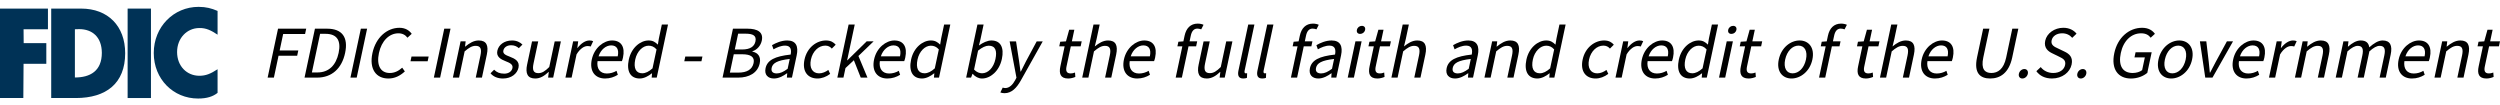
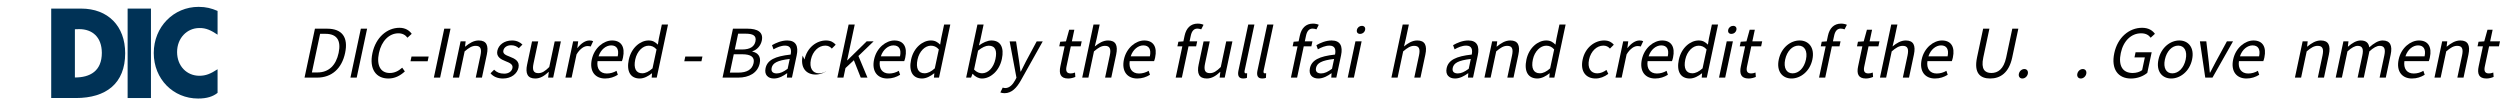
<svg xmlns="http://www.w3.org/2000/svg" id="Layer_2" viewBox="0 0 429.29 15.74" width="427" height="18">
  <defs>
    <style>.cls-1{fill:#000;}.cls-1,.cls-2{stroke-width:0px;}.cls-2{fill:#003256;fill-rule:evenodd;}</style>
  </defs>
  <g id="Layer_1-2">
    <path class="cls-2" d="M8.794.296h5.128c4.627,0,7.572,3,7.572,7.669,0,5.176-3.265,7.69-8.474,7.69h-4.227V.296h0ZM13.602,3.824c-.18,0-.421.021-.741.021v8.282c2.604,0,4.627-1.099,4.627-4.247-.02-2.725-1.663-4.056-3.886-4.056h0Z" />
    <path class="cls-2" d="M37.36,4.775V.697c-1.042-.444-1.963-.697-3.265-.697-4.267,0-7.692,3.423-7.692,7.923s3.365,7.817,7.612,7.817c1.522,0,2.544-.338,3.345-.972v-4.056c-1.202.782-2.023,1.12-3.125,1.12-2.143,0-3.826-1.648-3.826-4.078,0-2.387,1.703-4.12,3.826-4.12,1.162-.021,2.003.401,3.125,1.141h0Z" />
-     <polygon class="cls-2" points="0 .296 0 15.655 4.006 15.655 4.046 9.782 7.953 9.782 7.953 6.233 4.067 6.233 4.046 3.845 8.233 3.845 8.233 .296 0 .296" />
    <polygon class="cls-2" points="21.915 15.655 25.922 15.655 25.922 .296 21.915 .296 21.915 15.655" />
-     <path class="cls-1" d="M47.742,3.747h4.839l-.193.909h-3.764l-.602,2.831h3.2l-.193.909h-3.2l-.797,3.752h-1.075l1.786-8.401Z" />
    <path class="cls-1" d="M54.078,3.747h2.1c2.586,0,3.65,1.499,3.084,4.163-.569,2.675-2.284,4.239-4.819,4.239h-2.15l1.786-8.401ZM54.503,11.264c1.959,0,3.193-1.229,3.645-3.355.449-2.113-.276-3.278-2.235-3.278h-.947l-1.41,6.633h.947Z" />
    <path class="cls-1" d="M61.963,3.747h1.075l-1.786,8.401h-1.075l1.786-8.401Z" />
    <path class="cls-1" d="M63.95,7.948c.575-2.703,2.513-4.354,4.651-4.354,1.023,0,1.714.486,2.096,1.037l-.73.666c-.35-.461-.837-.756-1.554-.756-1.575,0-2.9,1.293-3.343,3.381-.449,2.113.27,3.432,1.856,3.432.807,0,1.476-.32,2.14-.909l.453.64c-.845.781-1.757,1.217-2.832,1.217-2.1,0-3.318-1.613-2.736-4.354Z" />
    <path class="cls-1" d="M70.663,8.524h2.945l-.174.82h-2.945l.174-.82Z" />
    <path class="cls-1" d="M76.286,3.747h1.075l-1.786,8.401h-1.075l1.786-8.401Z" />
    <path class="cls-1" d="M79.087,5.924h.87l-.101.896h.039c.714-.589,1.452-1.05,2.309-1.05,1.319,0,1.729.845,1.391,2.433l-.838,3.944h-1.062l.809-3.804c.248-1.165-.008-1.651-.828-1.651-.627,0-1.143.32-1.891.948l-.958,4.508h-1.062l1.323-6.224Z" />
    <path class="cls-1" d="M84.232,11.405l.617-.614c.443.447.958.678,1.725.678.819,0,1.307-.422,1.421-.96.136-.64-.498-.909-1.148-1.165-.864-.334-1.665-.782-1.447-1.806.212-.999,1.169-1.767,2.526-1.767.781,0,1.385.294,1.784.704l-.617.615c-.367-.321-.778-.5-1.328-.5-.794,0-1.232.435-1.33.896-.12.563.369.793,1.092,1.063.899.346,1.744.769,1.505,1.896-.215,1.012-1.202,1.856-2.673,1.856-.909,0-1.67-.333-2.126-.896Z" />
    <path class="cls-1" d="M90.523,9.869l.838-3.944h1.062l-.808,3.803c-.245,1.153.007,1.652.826,1.652.628,0,1.145-.32,1.875-1.051l.936-4.404h1.063l-1.323,6.224h-.871l.117-.974h-.038c-.721.679-1.43,1.127-2.288,1.127-1.319,0-1.729-.845-1.391-2.433Z" />
    <path class="cls-1" d="M98.415,5.924h.87l-.149,1.126h.039c.6-.781,1.347-1.28,2.039-1.28.281,0,.466.038.638.128l-.424.91c-.167-.052-.303-.078-.546-.078-.525,0-1.231.372-1.877,1.421l-.85,3.996h-1.062l1.323-6.224Z" />
    <path class="cls-1" d="M101.619,9.036c.43-2.023,2.064-3.265,3.485-3.265,1.587,0,2.257,1.126,1.875,2.919-.049.231-.103.423-.184.628h-4.187c-.183,1.28.418,2.126,1.597,2.126.602,0,1.162-.167,1.66-.462l.227.68c-.62.384-1.339.64-2.198.64-1.664,0-2.714-1.203-2.275-3.266ZM106.073,8.498c.261-1.229-.176-1.882-1.124-1.882-.87,0-1.785.691-2.167,1.882h3.29Z" />
    <path class="cls-1" d="M107.978,9.048c.43-2.023,1.977-3.278,3.398-3.278.717,0,1.133.269,1.589.716l.175-1.062.509-2.395h1.062l-1.938,9.118h-.871l.066-.73h-.039c-.587.475-1.34.884-2.07.884-1.562,0-2.323-1.179-1.882-3.253ZM112.048,10.56l.692-3.253c-.425-.474-.863-.64-1.375-.64-.986,0-1.98.948-2.283,2.369-.316,1.485.111,2.369,1.199,2.369.576,0,1.135-.282,1.767-.845Z" />
    <path class="cls-1" d="M117.676,8.524h2.945l-.174.82h-2.945l.174-.82Z" />
    <path class="cls-1" d="M125.859,3.747h2.496c1.703,0,2.771.577,2.458,2.05-.177.832-.783,1.574-1.619,1.831l-.011.051c.958.192,1.521.858,1.275,2.011-.351,1.651-1.828,2.459-3.697,2.459h-2.688l1.786-8.401ZM126.791,11.29c1.434,0,2.374-.512,2.614-1.639.22-1.038-.485-1.511-1.944-1.511h-1.46l-.669,3.15h1.46ZM127.417,7.32c1.421,0,2.121-.525,2.304-1.383.207-.974-.383-1.332-1.689-1.332h-1.28l-.577,2.715h1.242Z" />
    <path class="cls-1" d="M131.457,10.535c.294-1.384,1.588-2.049,4.313-2.345.153-.78.058-1.536-.954-1.536-.717,0-1.438.32-1.993.64l-.257-.717c.658-.384,1.618-.806,2.617-.806,1.511,0,1.948,1.012,1.621,2.549l-.813,3.829h-.87l.056-.743h-.038c-.695.499-1.458.896-2.24.896-1.037,0-1.681-.64-1.442-1.767ZM135.249,10.636l.359-1.69c-2.151.243-2.93.718-3.102,1.524-.147.691.27.96.871.96s1.158-.269,1.871-.794Z" />
-     <path class="cls-1" d="M138.146,9.048c.444-2.087,2.092-3.278,3.693-3.278.819,0,1.314.32,1.662.73l-.666.666c-.277-.32-.634-.512-1.133-.512-1.127,0-2.15.96-2.456,2.394-.302,1.422.265,2.369,1.405,2.369.576,0,1.142-.256,1.584-.589l.316.679c-.672.513-1.436.794-2.178.794-1.651,0-2.666-1.191-2.228-3.253Z" />
+     <path class="cls-1" d="M138.146,9.048c.444-2.087,2.092-3.278,3.693-3.278.819,0,1.314.32,1.662.73l-.666.666c-.277-.32-.634-.512-1.133-.512-1.127,0-2.15.96-2.456,2.394-.302,1.422.265,2.369,1.405,2.369.576,0,1.142-.256,1.584-.589c-.672.513-1.436.794-2.178.794-1.651,0-2.666-1.191-2.228-3.253Z" />
    <path class="cls-1" d="M145.724,3.03h1.05l-1.307,6.147h.038l3.316-3.253h1.19l-2.607,2.509,1.553,3.714h-1.152l-1.183-2.984-1.438,1.345-.349,1.64h-1.05l1.938-9.118Z" />
    <path class="cls-1" d="M150.092,9.036c.43-2.023,2.064-3.265,3.485-3.265,1.587,0,2.257,1.126,1.875,2.919-.049.231-.103.423-.184.628h-4.187c-.183,1.28.418,2.126,1.597,2.126.602,0,1.162-.167,1.66-.462l.227.68c-.62.384-1.339.64-2.198.64-1.664,0-2.714-1.203-2.275-3.266ZM154.546,8.498c.261-1.229-.176-1.882-1.124-1.882-.87,0-1.785.691-2.167,1.882h3.29Z" />
    <path class="cls-1" d="M156.45,9.048c.43-2.023,1.977-3.278,3.398-3.278.717,0,1.133.269,1.589.716l.175-1.062.509-2.395h1.062l-1.938,9.118h-.871l.066-.73h-.039c-.587.475-1.34.884-2.07.884-1.562,0-2.323-1.179-1.882-3.253ZM160.52,10.56l.692-3.253c-.425-.474-.863-.64-1.375-.64-.986,0-1.98.948-2.283,2.369-.316,1.485.111,2.369,1.199,2.369.576,0,1.135-.282,1.767-.845Z" />
    <path class="cls-1" d="M167.025,11.507h-.038l-.238.641h-.845l1.938-9.118h1.062l-.528,2.485-.275,1.114c.68-.487,1.45-.858,2.141-.858,1.601,0,2.208,1.242,1.799,3.163-.452,2.126-1.996,3.368-3.418,3.368-.575,0-1.153-.294-1.598-.794ZM170.937,8.946c.291-1.37.011-2.279-1.154-2.279-.524,0-1.123.282-1.831.845l-.691,3.252c.438.474.965.641,1.375.641,1.024,0,1.975-.922,2.302-2.459Z" />
    <path class="cls-1" d="M171.775,14.696l.408-.833c.143.052.291.078.445.078.69,0,1.256-.552,1.675-1.319l.239-.462-1.171-6.235h1.102l.525,3.431c.09.539.159,1.18.242,1.755h.051c.287-.563.602-1.203.886-1.755l1.842-3.431h1.037l-3.774,6.735c-.697,1.229-1.548,2.164-2.79,2.164-.295,0-.527-.051-.715-.128Z" />
    <path class="cls-1" d="M182.084,10.214l.729-3.432h-.922l.168-.794.986-.064.553-1.998h.884l-.425,1.998h1.689l-.182.858h-1.689l-.735,3.457c-.161.756.002,1.191.707,1.191.23,0,.469-.038.75-.153l.057.755c-.366.154-.813.27-1.235.27-1.332,0-1.6-.845-1.335-2.087Z" />
    <path class="cls-1" d="M187.77,3.03h1.062l-.528,2.485-.311,1.28c.696-.563,1.421-1.024,2.278-1.024,1.319,0,1.729.845,1.391,2.433l-.838,3.944h-1.062l.809-3.804c.248-1.165-.008-1.651-.828-1.651-.627,0-1.143.32-1.891.948l-.958,4.508h-1.062l1.938-9.118Z" />
    <path class="cls-1" d="M192.997,9.036c.43-2.023,2.064-3.265,3.485-3.265,1.587,0,2.257,1.126,1.875,2.919-.049.231-.103.423-.184.628h-4.187c-.183,1.28.418,2.126,1.596,2.126.603,0,1.163-.167,1.661-.462l.227.68c-.62.384-1.339.64-2.198.64-1.664,0-2.714-1.203-2.275-3.266ZM197.451,8.498c.261-1.229-.176-1.882-1.124-1.882-.87,0-1.785.691-2.167,1.882h3.29Z" />
    <path class="cls-1" d="M203.025,6.782h-.846l.168-.794.859-.064.207-.973c.27-1.269,1.016-2.075,2.258-2.075.384,0,.762.089.994.204l-.396.781c-.227-.076-.447-.128-.665-.128-.589,0-.96.423-1.128,1.217l-.207.973h1.306l-.182.858h-1.306l-1.141,5.366h-1.062l1.141-5.366Z" />
    <path class="cls-1" d="M205.836,9.869l.838-3.944h1.062l-.808,3.803c-.245,1.153.007,1.652.826,1.652.628,0,1.145-.32,1.875-1.051l.936-4.404h1.063l-1.323,6.224h-.871l.117-.974h-.038c-.721.679-1.43,1.127-2.289,1.127-1.318,0-1.728-.845-1.39-2.433Z" />
    <path class="cls-1" d="M212.672,10.892l1.671-7.862h1.062l-1.688,7.94c-.071.332.045.447.212.447.063,0,.115,0,.223-.025l-.028.794c-.17.077-.37.115-.64.115-.793,0-1.004-.512-.814-1.409Z" />
    <path class="cls-1" d="M215.936,10.892l1.671-7.862h1.062l-1.688,7.94c-.071.332.045.447.212.447.063,0,.115,0,.223-.025l-.028.794c-.17.077-.37.115-.64.115-.793,0-1.004-.512-.814-1.409Z" />
    <path class="cls-1" d="M222.812,6.782h-.845l.168-.794.858-.064.207-.973c.27-1.269,1.017-2.075,2.259-2.075.384,0,.762.089.994.204l-.396.781c-.227-.076-.447-.128-.665-.128-.589,0-.96.423-1.128,1.217l-.207.973h1.306l-.182.858h-1.306l-1.141,5.366h-1.063l1.141-5.366Z" />
    <path class="cls-1" d="M224.934,10.535c.294-1.384,1.588-2.049,4.313-2.345.153-.78.058-1.536-.954-1.536-.717,0-1.438.32-1.993.64l-.257-.717c.658-.384,1.618-.806,2.617-.806,1.511,0,1.948,1.012,1.621,2.549l-.813,3.829h-.87l.056-.743h-.038c-.695.499-1.458.896-2.24.896-1.037,0-1.681-.64-1.442-1.767ZM228.727,10.636l.359-1.69c-2.151.243-2.93.718-3.102,1.524-.147.691.27.96.871.96s1.158-.269,1.871-.794Z" />
    <path class="cls-1" d="M232.749,5.924h1.062l-1.323,6.224h-1.062l1.323-6.224ZM233.002,3.952c.087-.41.441-.691.851-.691s.644.282.557.691c-.09.422-.442.692-.851.692s-.647-.27-.557-.692Z" />
-     <path class="cls-1" d="M235.178,10.214l.729-3.432h-.922l.168-.794.986-.064.553-1.998h.884l-.425,1.998h1.689l-.182.858h-1.689l-.735,3.457c-.161.756.002,1.191.707,1.191.23,0,.469-.038.75-.153l.057.755c-.366.154-.813.27-1.235.27-1.332,0-1.6-.845-1.335-2.087Z" />
    <path class="cls-1" d="M240.864,3.03h1.062l-.528,2.485-.311,1.28c.696-.563,1.421-1.024,2.278-1.024,1.319,0,1.729.845,1.391,2.433l-.838,3.944h-1.062l.809-3.804c.248-1.165-.008-1.651-.828-1.651-.627,0-1.143.32-1.891.948l-.958,4.508h-1.062l1.938-9.118Z" />
    <path class="cls-1" d="M248.409,10.535c.294-1.384,1.588-2.049,4.313-2.345.153-.78.058-1.536-.954-1.536-.717,0-1.438.32-1.993.64l-.257-.717c.658-.384,1.618-.806,2.617-.806,1.511,0,1.948,1.012,1.621,2.549l-.813,3.829h-.87l.056-.743h-.038c-.695.499-1.458.896-2.24.896-1.037,0-1.681-.64-1.442-1.767ZM252.202,10.636l.359-1.69c-2.151.243-2.93.718-3.102,1.524-.147.691.27.96.871.96s1.158-.269,1.871-.794Z" />
    <path class="cls-1" d="M256.224,5.924h.87l-.101.896h.039c.714-.589,1.452-1.05,2.309-1.05,1.319,0,1.729.845,1.391,2.433l-.838,3.944h-1.062l.809-3.804c.248-1.165-.008-1.651-.828-1.651-.627,0-1.143.32-1.891.948l-.958,4.508h-1.062l1.323-6.224Z" />
    <path class="cls-1" d="M262.112,9.048c.43-2.023,1.977-3.278,3.398-3.278.717,0,1.133.269,1.589.716l.175-1.062.509-2.395h1.062l-1.938,9.118h-.871l.066-.73h-.039c-.587.475-1.34.884-2.07.884-1.562,0-2.323-1.179-1.882-3.253ZM266.183,10.56l.692-3.253c-.425-.474-.863-.64-1.375-.64-.986,0-1.98.948-2.283,2.369-.316,1.485.111,2.369,1.199,2.369.576,0,1.135-.282,1.767-.845Z" />
    <path class="cls-1" d="M271.764,9.048c.444-2.087,2.092-3.278,3.693-3.278.819,0,1.314.32,1.662.73l-.666.666c-.277-.32-.634-.512-1.133-.512-1.127,0-2.15.96-2.456,2.394-.302,1.422.265,2.369,1.405,2.369.576,0,1.142-.256,1.584-.589l.316.679c-.672.513-1.436.794-2.178.794-1.651,0-2.666-1.191-2.228-3.253Z" />
    <path class="cls-1" d="M278.726,5.924h.87l-.149,1.126h.039c.6-.781,1.347-1.28,2.039-1.28.281,0,.466.038.638.128l-.424.91c-.167-.052-.303-.078-.546-.078-.525,0-1.231.372-1.877,1.421l-.85,3.996h-1.062l1.323-6.224Z" />
    <path class="cls-1" d="M281.93,9.036c.43-2.023,2.064-3.265,3.485-3.265,1.587,0,2.257,1.126,1.875,2.919-.049.231-.103.423-.184.628h-4.187c-.183,1.28.418,2.126,1.597,2.126.602,0,1.162-.167,1.66-.462l.227.68c-.62.384-1.339.64-2.198.64-1.664,0-2.714-1.203-2.275-3.266ZM286.384,8.498c.261-1.229-.176-1.882-1.124-1.882-.87,0-1.785.691-2.167,1.882h3.29Z" />
    <path class="cls-1" d="M288.288,9.048c.43-2.023,1.977-3.278,3.398-3.278.717,0,1.133.269,1.589.716l.175-1.062.509-2.395h1.062l-1.938,9.118h-.871l.066-.73h-.039c-.587.475-1.34.884-2.07.884-1.562,0-2.323-1.179-1.882-3.253ZM292.358,10.56l.692-3.253c-.425-.474-.863-.64-1.375-.64-.986,0-1.98.948-2.283,2.369-.316,1.485.111,2.369,1.199,2.369.576,0,1.135-.282,1.767-.845Z" />
    <path class="cls-1" d="M296.505,5.924h1.062l-1.323,6.224h-1.062l1.323-6.224ZM296.758,3.952c.087-.41.441-.691.851-.691s.644.282.557.691c-.09.422-.442.692-.851.692s-.647-.27-.557-.692Z" />
    <path class="cls-1" d="M298.934,10.214l.729-3.432h-.922l.168-.794.986-.064.553-1.998h.884l-.425,1.998h1.689l-.182.858h-1.689l-.735,3.457c-.161.756.002,1.191.707,1.191.23,0,.469-.038.75-.153l.057.755c-.366.154-.813.27-1.235.27-1.332,0-1.6-.845-1.335-2.087Z" />
    <path class="cls-1" d="M305.44,9.048c.444-2.087,2.054-3.278,3.578-3.278s2.64,1.19,2.196,3.278c-.438,2.062-2.061,3.253-3.584,3.253s-2.627-1.191-2.189-3.253ZM310.113,9.048c.305-1.434-.208-2.394-1.283-2.394-1.062,0-1.984.96-2.29,2.394-.302,1.422.214,2.369,1.277,2.369,1.075,0,1.993-.947,2.295-2.369Z" />
    <path class="cls-1" d="M313.499,6.782h-.845l.168-.794.858-.064.207-.973c.27-1.269,1.017-2.075,2.259-2.075.384,0,.762.089.994.204l-.396.781c-.227-.076-.447-.128-.665-.128-.589,0-.96.423-1.128,1.217l-.207.973h1.306l-.182.858h-1.306l-1.141,5.366h-1.063l1.141-5.366Z" />
    <path class="cls-1" d="M319.067,10.214l.729-3.432h-.921l.168-.794.986-.064.553-1.998h.884l-.425,1.998h1.69l-.183.858h-1.689l-.735,3.457c-.161.756.002,1.191.707,1.191.23,0,.469-.038.75-.153l.057.755c-.366.154-.813.27-1.235.27-1.332,0-1.601-.845-1.336-2.087Z" />
    <path class="cls-1" d="M324.755,3.03h1.062l-.528,2.485-.311,1.28c.696-.563,1.421-1.024,2.278-1.024,1.319,0,1.729.845,1.391,2.433l-.838,3.944h-1.062l.809-3.804c.248-1.165-.009-1.651-.828-1.651-.627,0-1.143.32-1.891.948l-.958,4.508h-1.062l1.938-9.118Z" />
    <path class="cls-1" d="M329.98,9.036c.431-2.023,2.064-3.265,3.485-3.265,1.587,0,2.257,1.126,1.876,2.919-.05.231-.104.423-.185.628h-4.187c-.183,1.28.418,2.126,1.597,2.126.602,0,1.162-.167,1.66-.462l.227.68c-.62.384-1.339.64-2.198.64-1.664,0-2.713-1.203-2.275-3.266ZM334.434,8.498c.262-1.229-.176-1.882-1.123-1.882-.87,0-1.785.691-2.167,1.882h3.29Z" />
    <path class="cls-1" d="M339.49,8.677l1.049-4.931h1.075l-1.054,4.957c-.428,2.01.281,2.651,1.382,2.651,1.114,0,2.12-.641,2.548-2.651l1.054-4.957h1.037l-1.049,4.931c-.571,2.689-2.075,3.624-3.792,3.624s-2.821-.935-2.25-3.624Z" />
    <path class="cls-1" d="M346.673,11.495c.104-.486.521-.82.943-.82s.696.334.593.82c-.101.474-.517.807-.938.807s-.698-.333-.598-.807Z" />
-     <path class="cls-1" d="M349.675,11.046l.751-.704c.48.628,1.257,1.012,2.141,1.012,1.101,0,1.871-.552,2.042-1.357.183-.858-.375-1.127-1.082-1.473l-1.102-.538c-.711-.333-1.494-.922-1.23-2.165.272-1.28,1.588-2.228,3.111-2.228,1.023,0,1.805.422,2.269,1.011l-.741.717c-.41-.486-.999-.781-1.729-.781-.935,0-1.65.474-1.809,1.216-.172.807.493,1.115,1.089,1.383l1.091.525c.887.41,1.517.999,1.253,2.241-.283,1.331-1.61,2.395-3.376,2.395-1.205,0-2.114-.474-2.678-1.255Z" />
    <path class="cls-1" d="M356.708,11.495c.104-.486.521-.82.943-.82s.696.334.593.82c-.101.474-.517.807-.938.807s-.698-.333-.598-.807Z" />
    <path class="cls-1" d="M363.056,7.948c.574-2.703,2.552-4.354,4.779-4.354,1.165,0,1.823.512,2.198,1.037l-.73.666c-.329-.436-.799-.756-1.644-.756-1.69,0-3.041,1.293-3.484,3.381-.449,2.113.257,3.432,2.049,3.432.602,0,1.216-.18,1.614-.487l.465-2.189h-1.779l.188-.883h2.765l-.752,3.534c-.669.564-1.679.974-2.806.974-2.215,0-3.445-1.613-2.863-4.354Z" />
    <path class="cls-1" d="M370.642,9.048c.444-2.087,2.055-3.278,3.578-3.278s2.64,1.19,2.195,3.278c-.438,2.062-2.061,3.253-3.584,3.253s-2.627-1.191-2.189-3.253ZM375.316,9.048c.305-1.434-.208-2.394-1.283-2.394-1.062,0-1.984.96-2.289,2.394-.303,1.422.214,2.369,1.276,2.369,1.075,0,1.993-.947,2.296-2.369Z" />
    <path class="cls-1" d="M377.757,5.924h1.102l.417,3.521c.061.615.12,1.243.185,1.845h.051c.308-.602.645-1.229.968-1.845l1.913-3.521h1.051l-3.525,6.224h-1.242l-.918-6.224Z" />
    <path class="cls-1" d="M383.47,9.036c.431-2.023,2.064-3.265,3.485-3.265,1.587,0,2.257,1.126,1.876,2.919-.05.231-.104.423-.185.628h-4.187c-.183,1.28.418,2.126,1.597,2.126.602,0,1.162-.167,1.66-.462l.227.68c-.62.384-1.339.64-2.198.64-1.664,0-2.713-1.203-2.275-3.266ZM387.924,8.498c.262-1.229-.176-1.882-1.123-1.882-.87,0-1.785.691-2.167,1.882h3.29Z" />
-     <path class="cls-1" d="M390.941,5.924h.871l-.15,1.126h.038c.602-.781,1.349-1.28,2.04-1.28.281,0,.466.038.638.128l-.424.91c-.167-.052-.303-.078-.547-.078-.524,0-1.23.372-1.876,1.421l-.85,3.996h-1.062l1.322-6.224Z" />
    <path class="cls-1" d="M395.396,5.924h.869l-.1.896h.039c.714-.589,1.451-1.05,2.309-1.05,1.319,0,1.729.845,1.391,2.433l-.838,3.944h-1.062l.809-3.804c.248-1.165-.009-1.651-.828-1.651-.627,0-1.143.32-1.891.948l-.958,4.508h-1.062l1.323-6.224Z" />
    <path class="cls-1" d="M402.398,5.924h.869l-.1.896h.039c.675-.589,1.413-1.05,2.155-1.05.96,0,1.378.448,1.479,1.178.786-.691,1.543-1.178,2.298-1.178,1.28,0,1.715.845,1.377,2.433l-.838,3.944h-1.062l.809-3.804c.248-1.165-.021-1.651-.801-1.651-.487,0-1.052.308-1.764.948l-.958,4.508h-1.062l.809-3.804c.247-1.165-.008-1.651-.802-1.651-.461,0-1.038.308-1.75.948l-.958,4.508h-1.062l1.323-6.224Z" />
    <path class="cls-1" d="M411.886,9.036c.431-2.023,2.064-3.265,3.485-3.265,1.587,0,2.257,1.126,1.876,2.919-.05.231-.104.423-.185.628h-4.187c-.183,1.28.418,2.126,1.597,2.126.602,0,1.162-.167,1.66-.462l.227.68c-.62.384-1.339.64-2.198.64-1.664,0-2.713-1.203-2.275-3.266ZM416.34,8.498c.262-1.229-.176-1.882-1.123-1.882-.87,0-1.785.691-2.167,1.882h3.29Z" />
    <path class="cls-1" d="M419.357,5.924h.871l-.102.896h.039c.715-.589,1.452-1.05,2.31-1.05,1.319,0,1.729.845,1.392,2.433l-.839,3.944h-1.062l.809-3.804c.247-1.165-.009-1.651-.828-1.651-.627,0-1.143.32-1.891.948l-.958,4.508h-1.062l1.322-6.224Z" />
    <path class="cls-1" d="M425.627,10.214l.729-3.432h-.922l.169-.794.985-.064.553-1.998h.885l-.426,1.998h1.689l-.182.858h-1.689l-.735,3.457c-.16.756.003,1.191.707,1.191.23,0,.47-.038.75-.153l.057.755c-.365.154-.813.27-1.235.27-1.332,0-1.6-.845-1.335-2.087Z" />
  </g>
</svg>